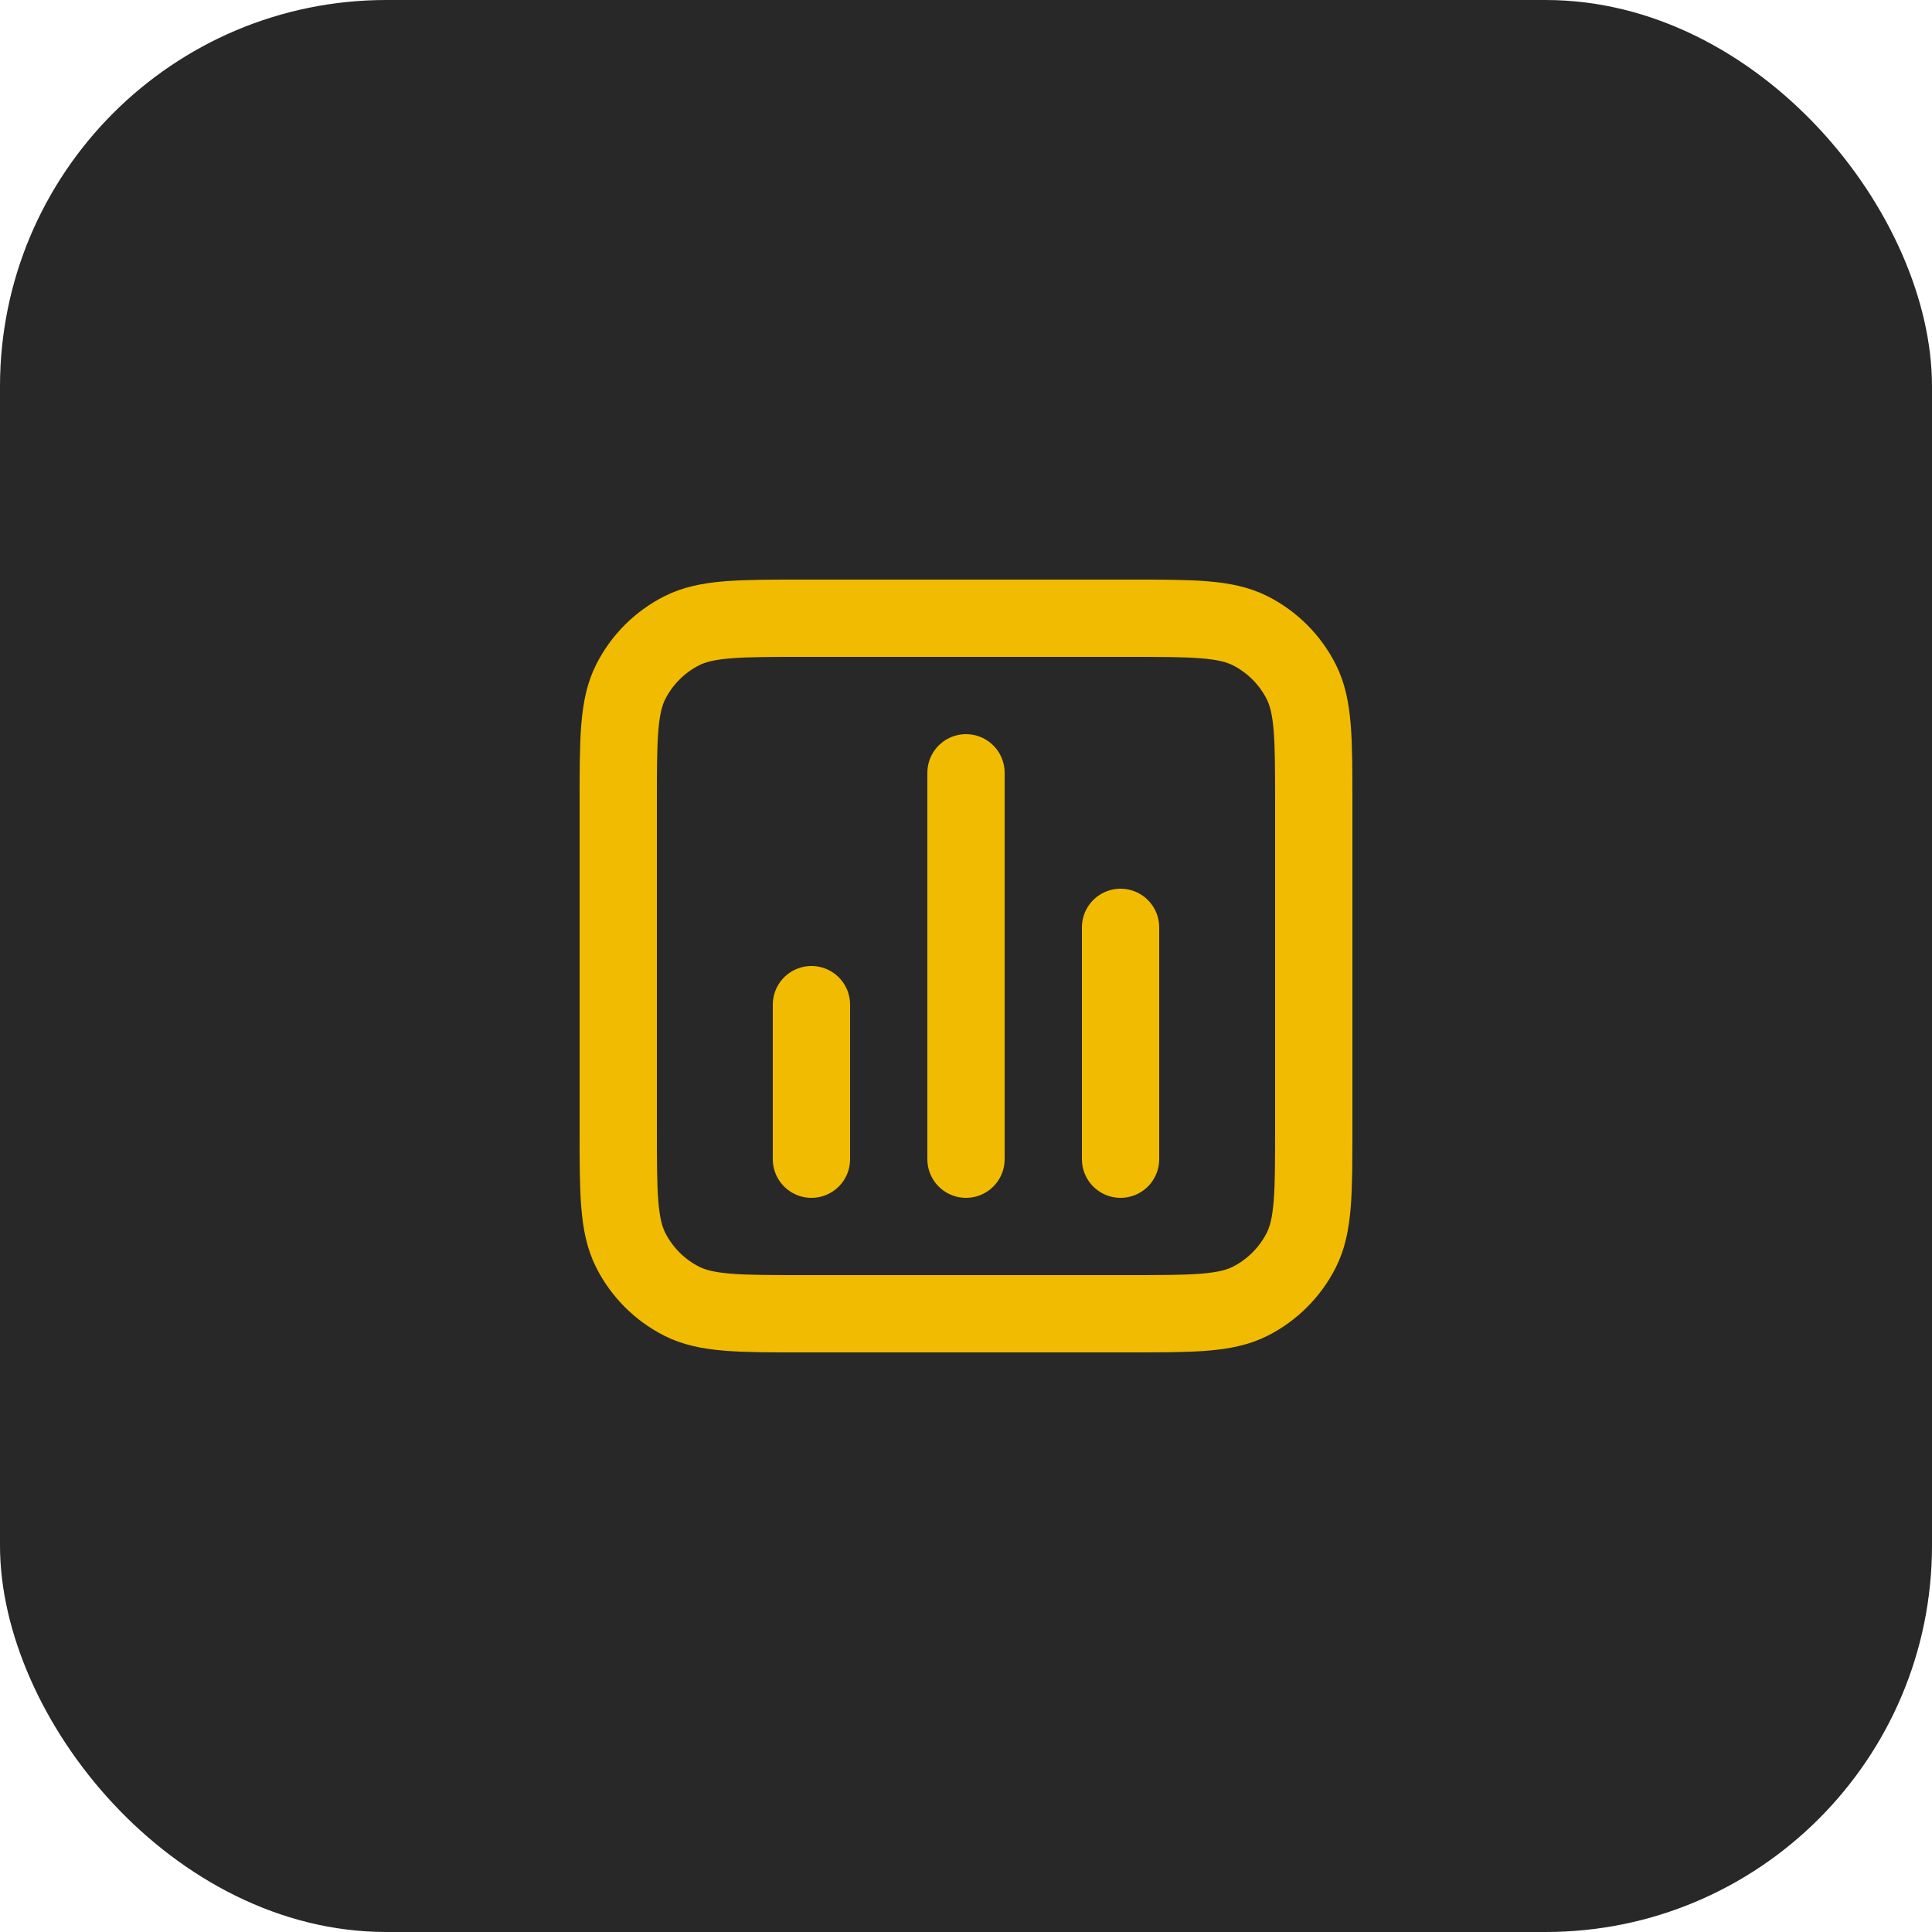
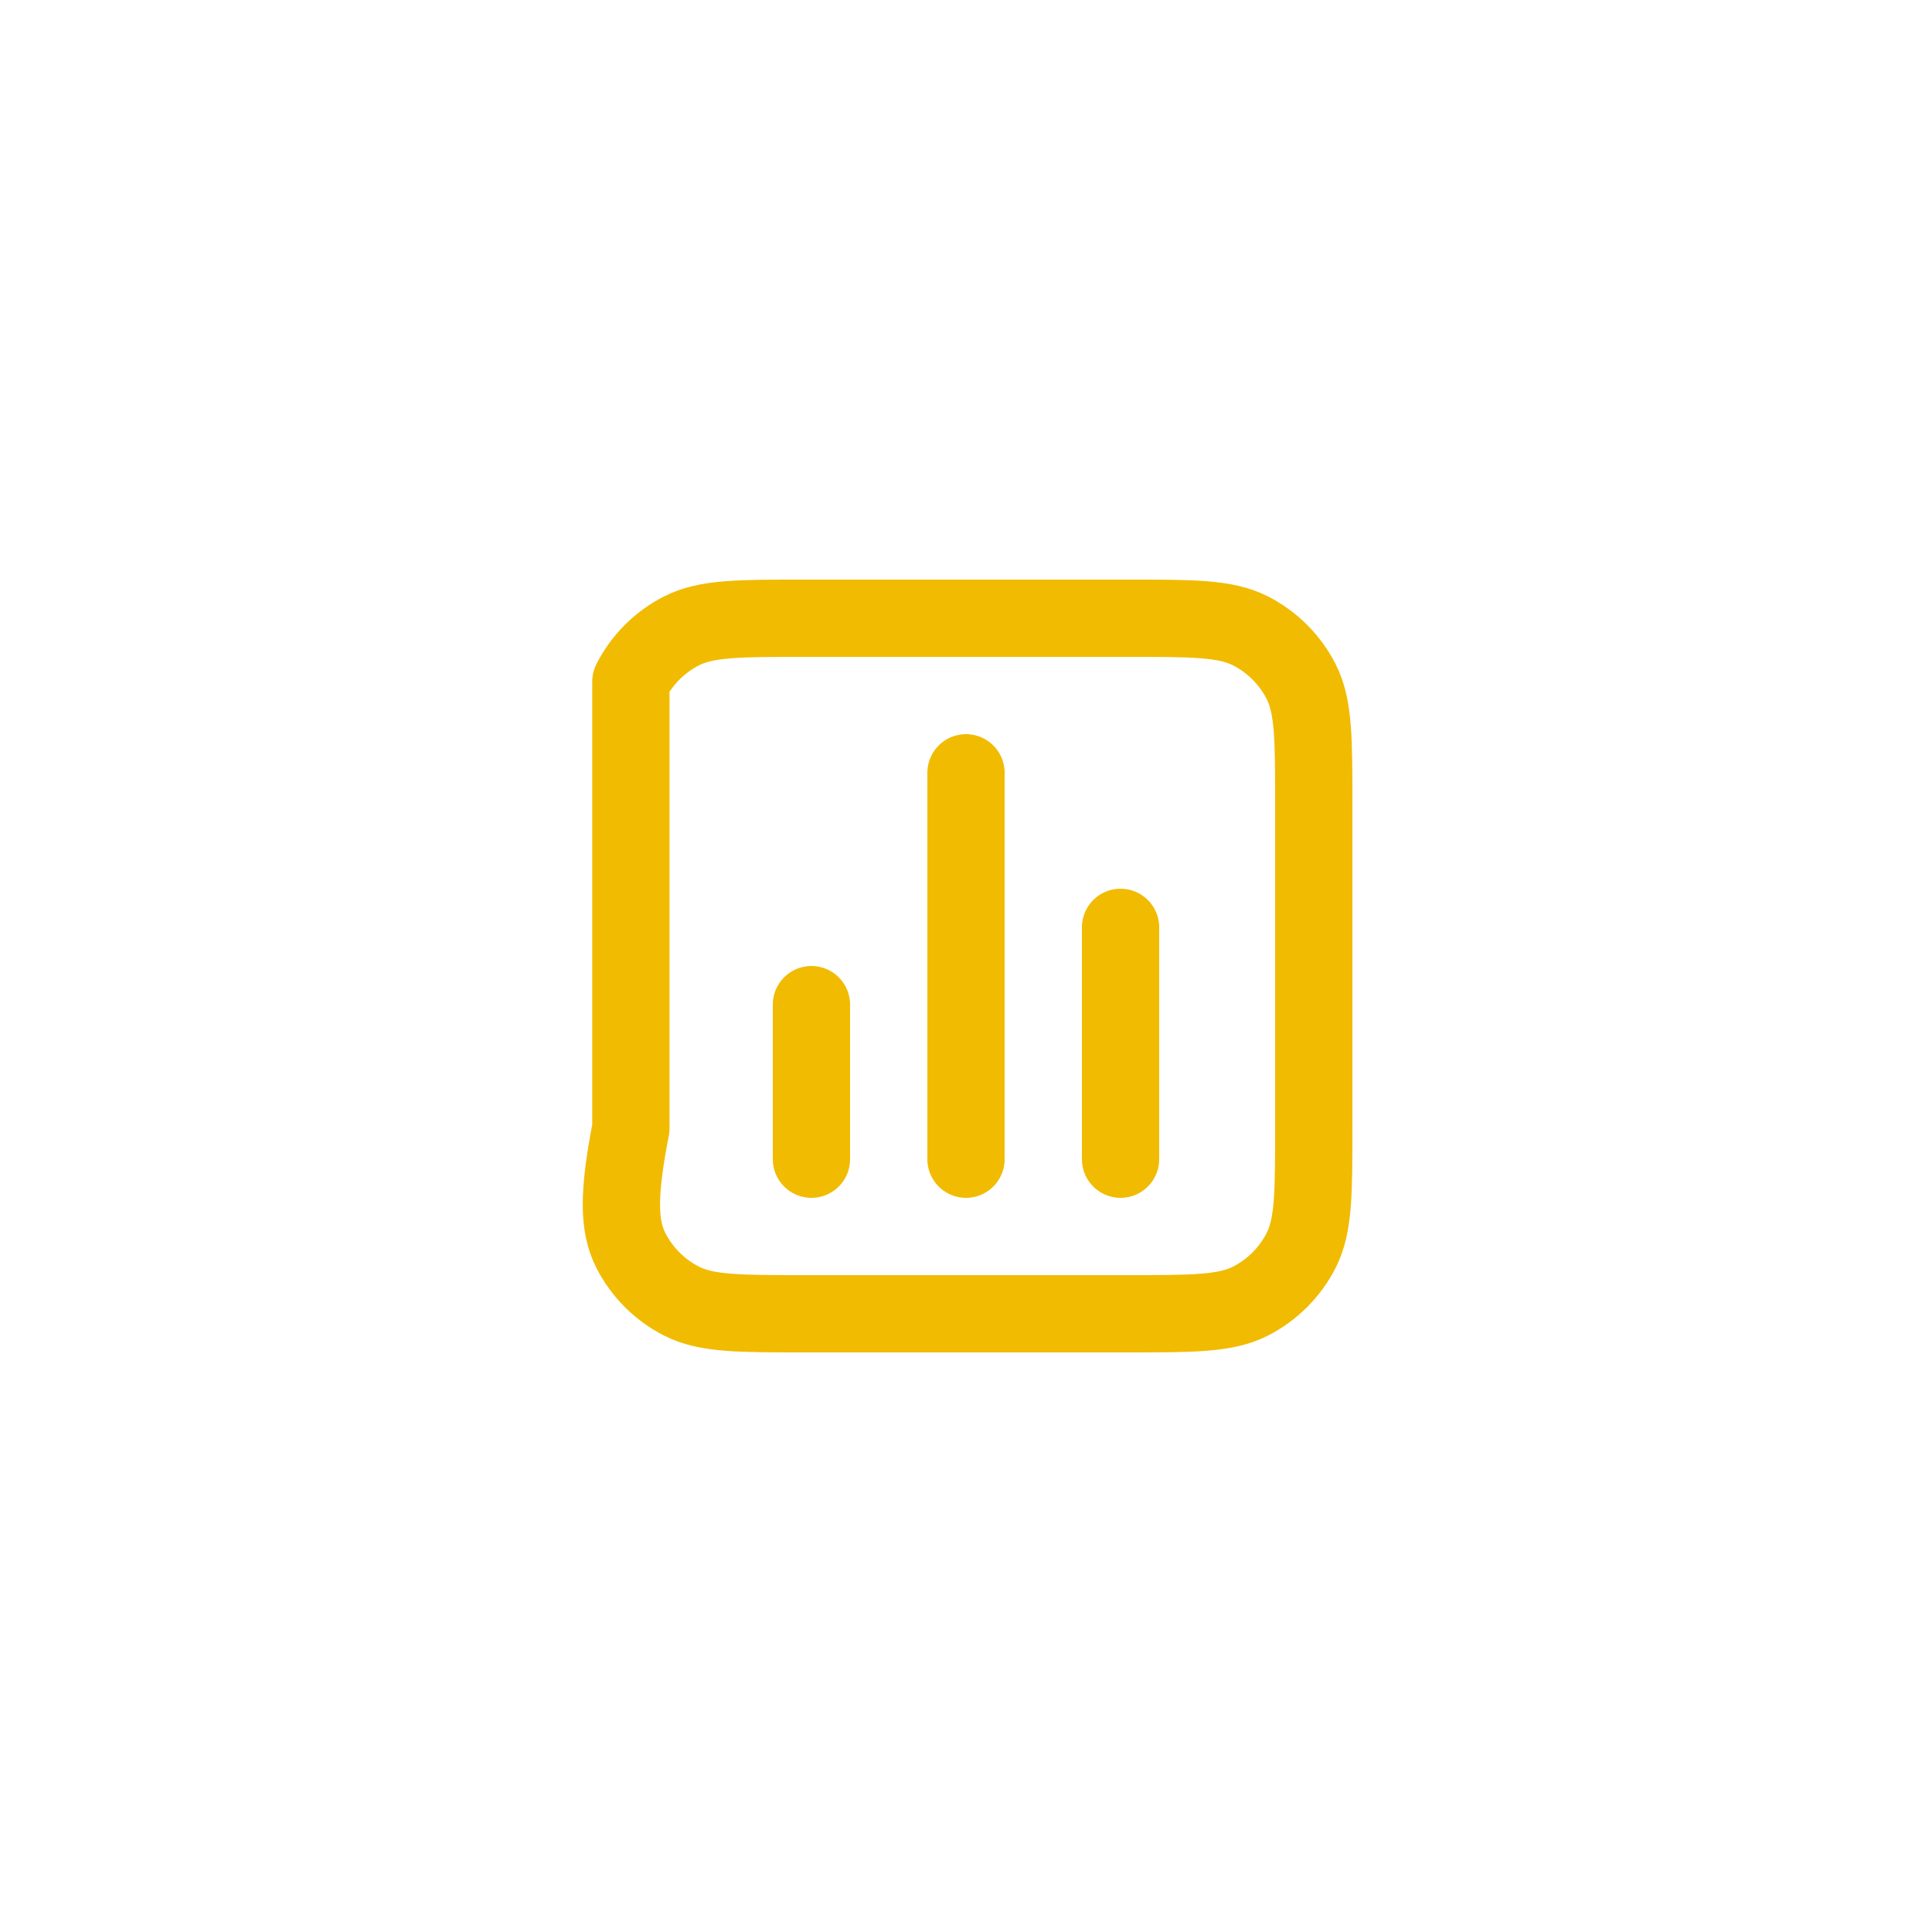
<svg xmlns="http://www.w3.org/2000/svg" fill="none" viewBox="0 0 50 50" height="50" width="50">
-   <rect fill="#292828" rx="10" height="50" width="50" />
-   <path stroke-linejoin="round" stroke-linecap="round" stroke-width="2" stroke="#F1BB01" d="M21 26V30M29 24V30M25 20V30M20.8 34H29.2C30.88 34 31.72 34 32.362 33.673C32.926 33.385 33.385 32.926 33.673 32.362C34 31.72 34 30.88 34 29.2V20.8C34 19.12 34 18.28 33.673 17.638C33.385 17.073 32.926 16.615 32.362 16.327C31.72 16 30.88 16 29.2 16H20.8C19.12 16 18.28 16 17.638 16.327C17.073 16.615 16.615 17.073 16.327 17.638C16 18.28 16 19.12 16 20.8V29.2C16 30.88 16 31.72 16.327 32.362C16.615 32.926 17.073 33.385 17.638 33.673C18.28 34 19.12 34 20.8 34Z" />
+   <path stroke-linejoin="round" stroke-linecap="round" stroke-width="2" stroke="#F1BB01" d="M21 26V30M29 24V30M25 20V30M20.8 34H29.2C30.88 34 31.72 34 32.362 33.673C32.926 33.385 33.385 32.926 33.673 32.362C34 31.72 34 30.88 34 29.2V20.8C34 19.12 34 18.28 33.673 17.638C33.385 17.073 32.926 16.615 32.362 16.327C31.72 16 30.88 16 29.2 16H20.8C19.12 16 18.28 16 17.638 16.327C17.073 16.615 16.615 17.073 16.327 17.638V29.2C16 30.88 16 31.72 16.327 32.362C16.615 32.926 17.073 33.385 17.638 33.673C18.28 34 19.12 34 20.8 34Z" />
</svg>